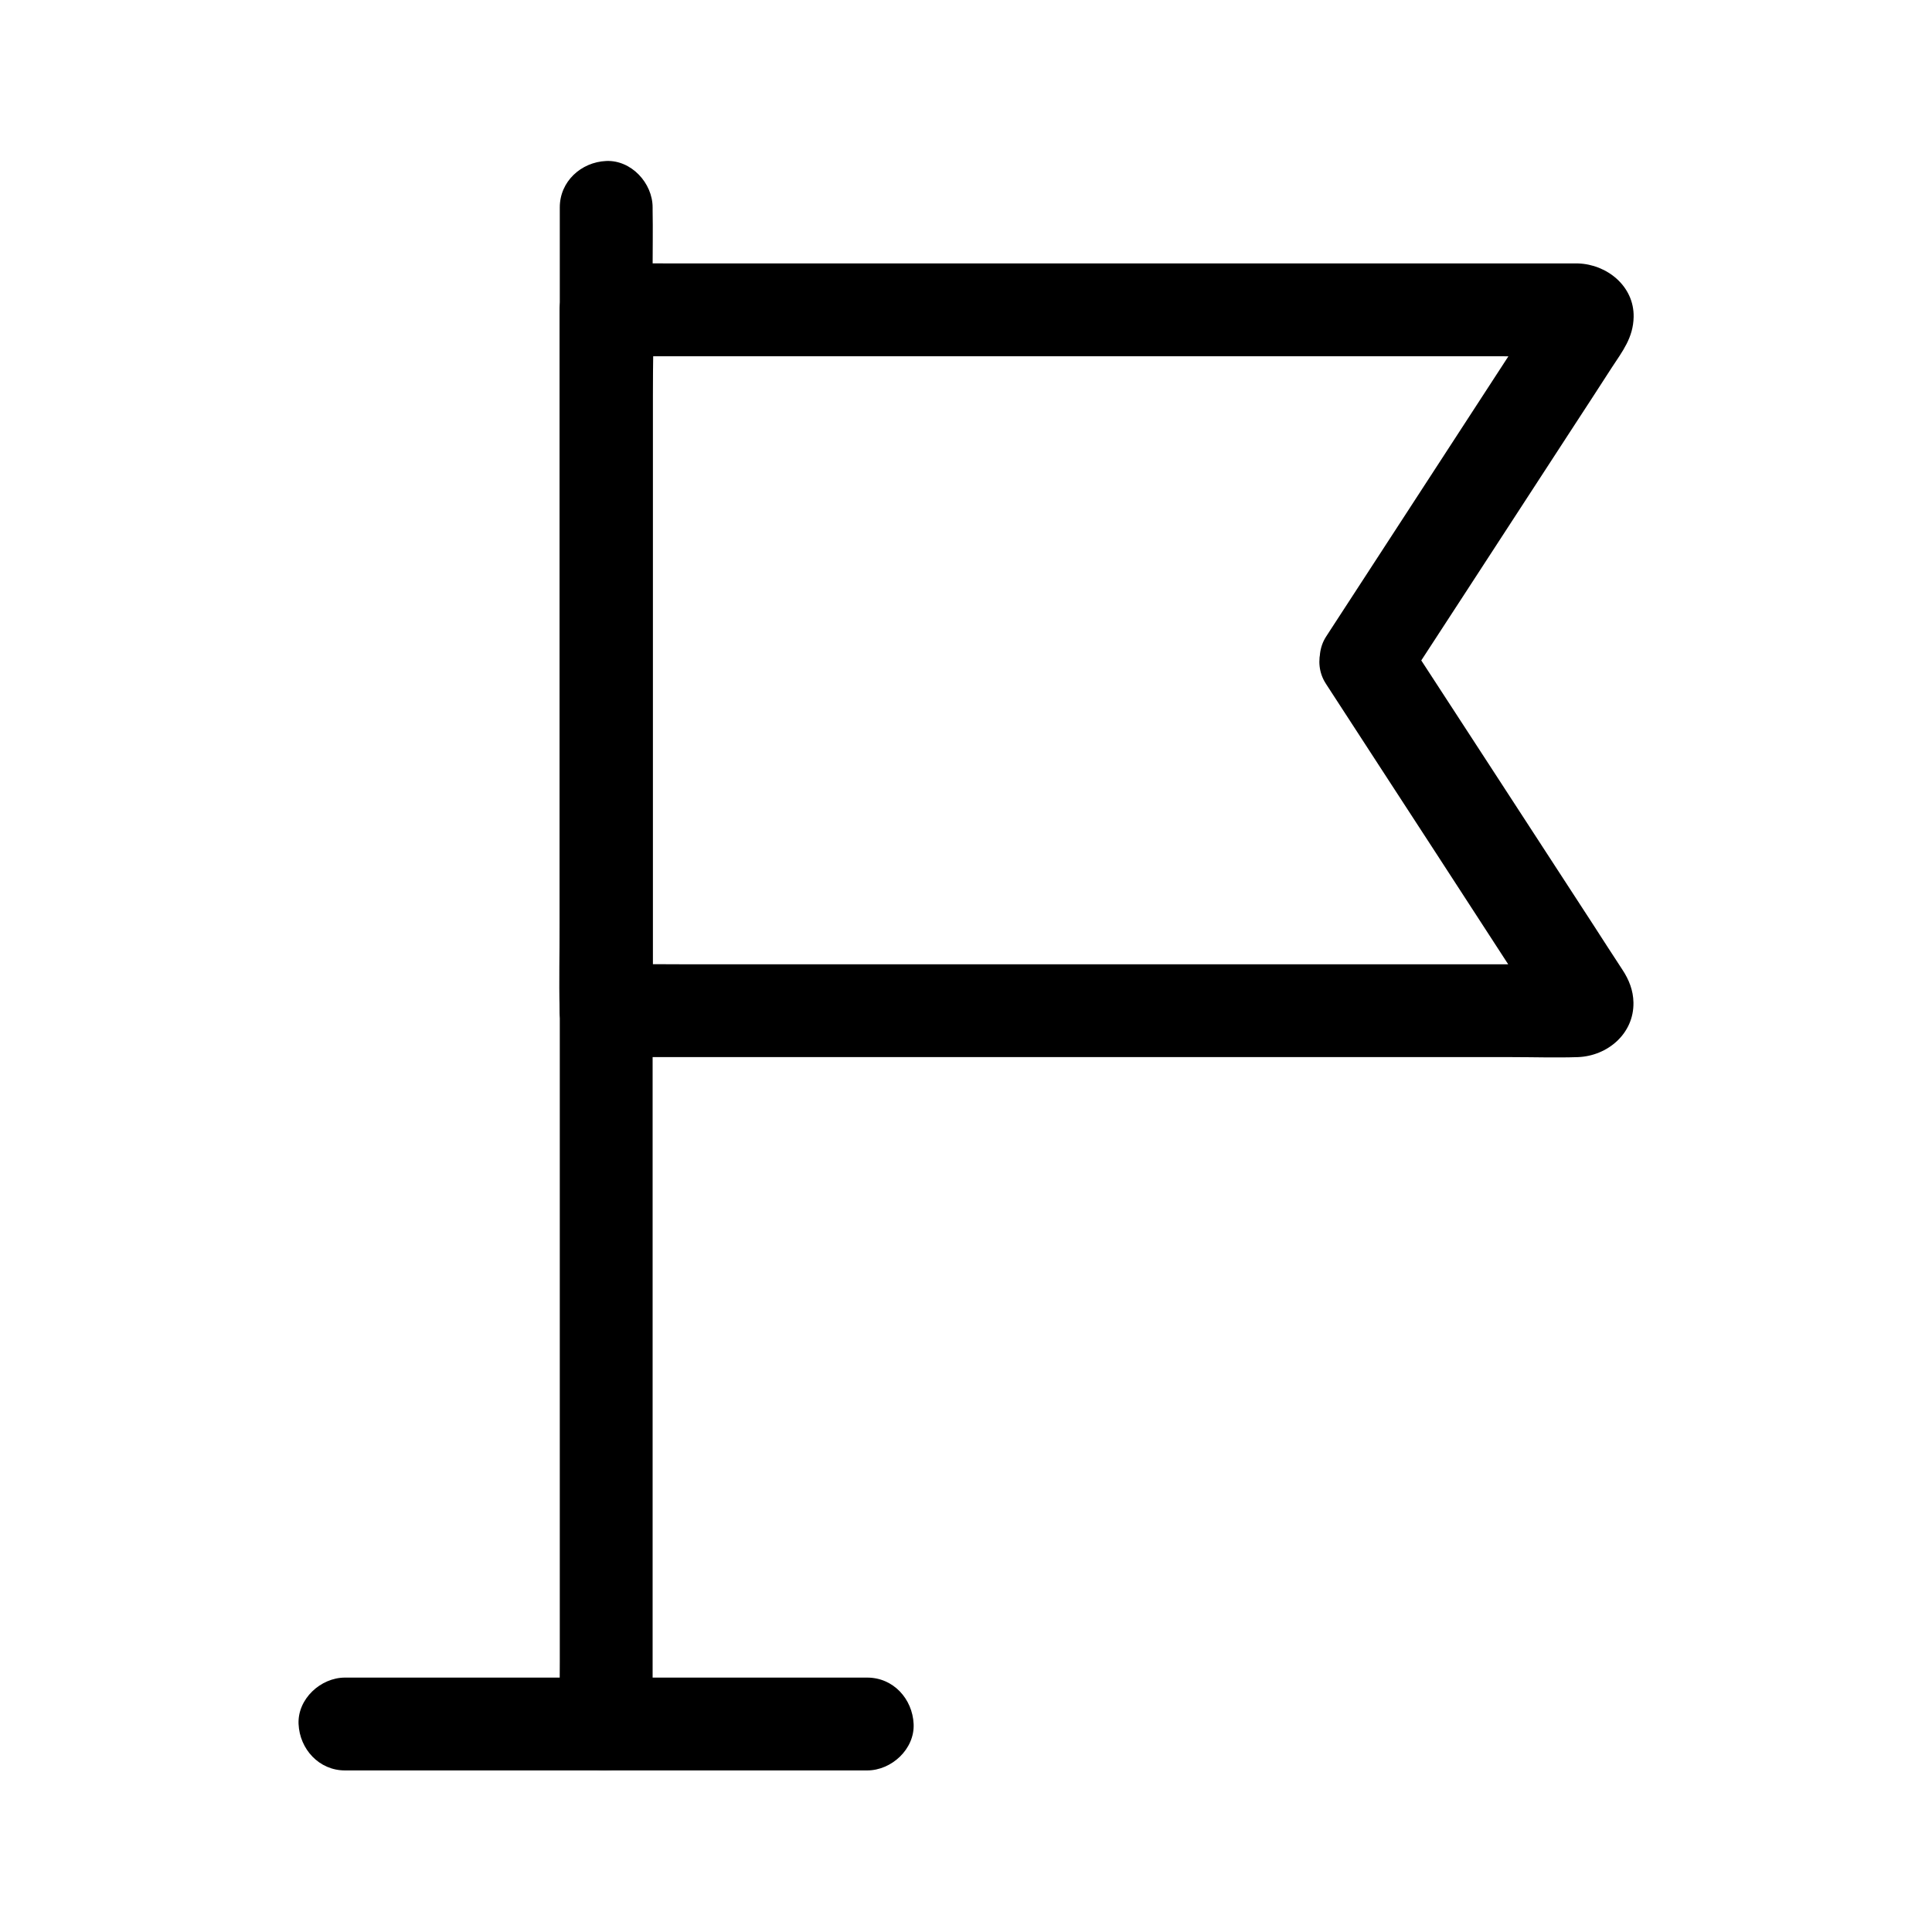
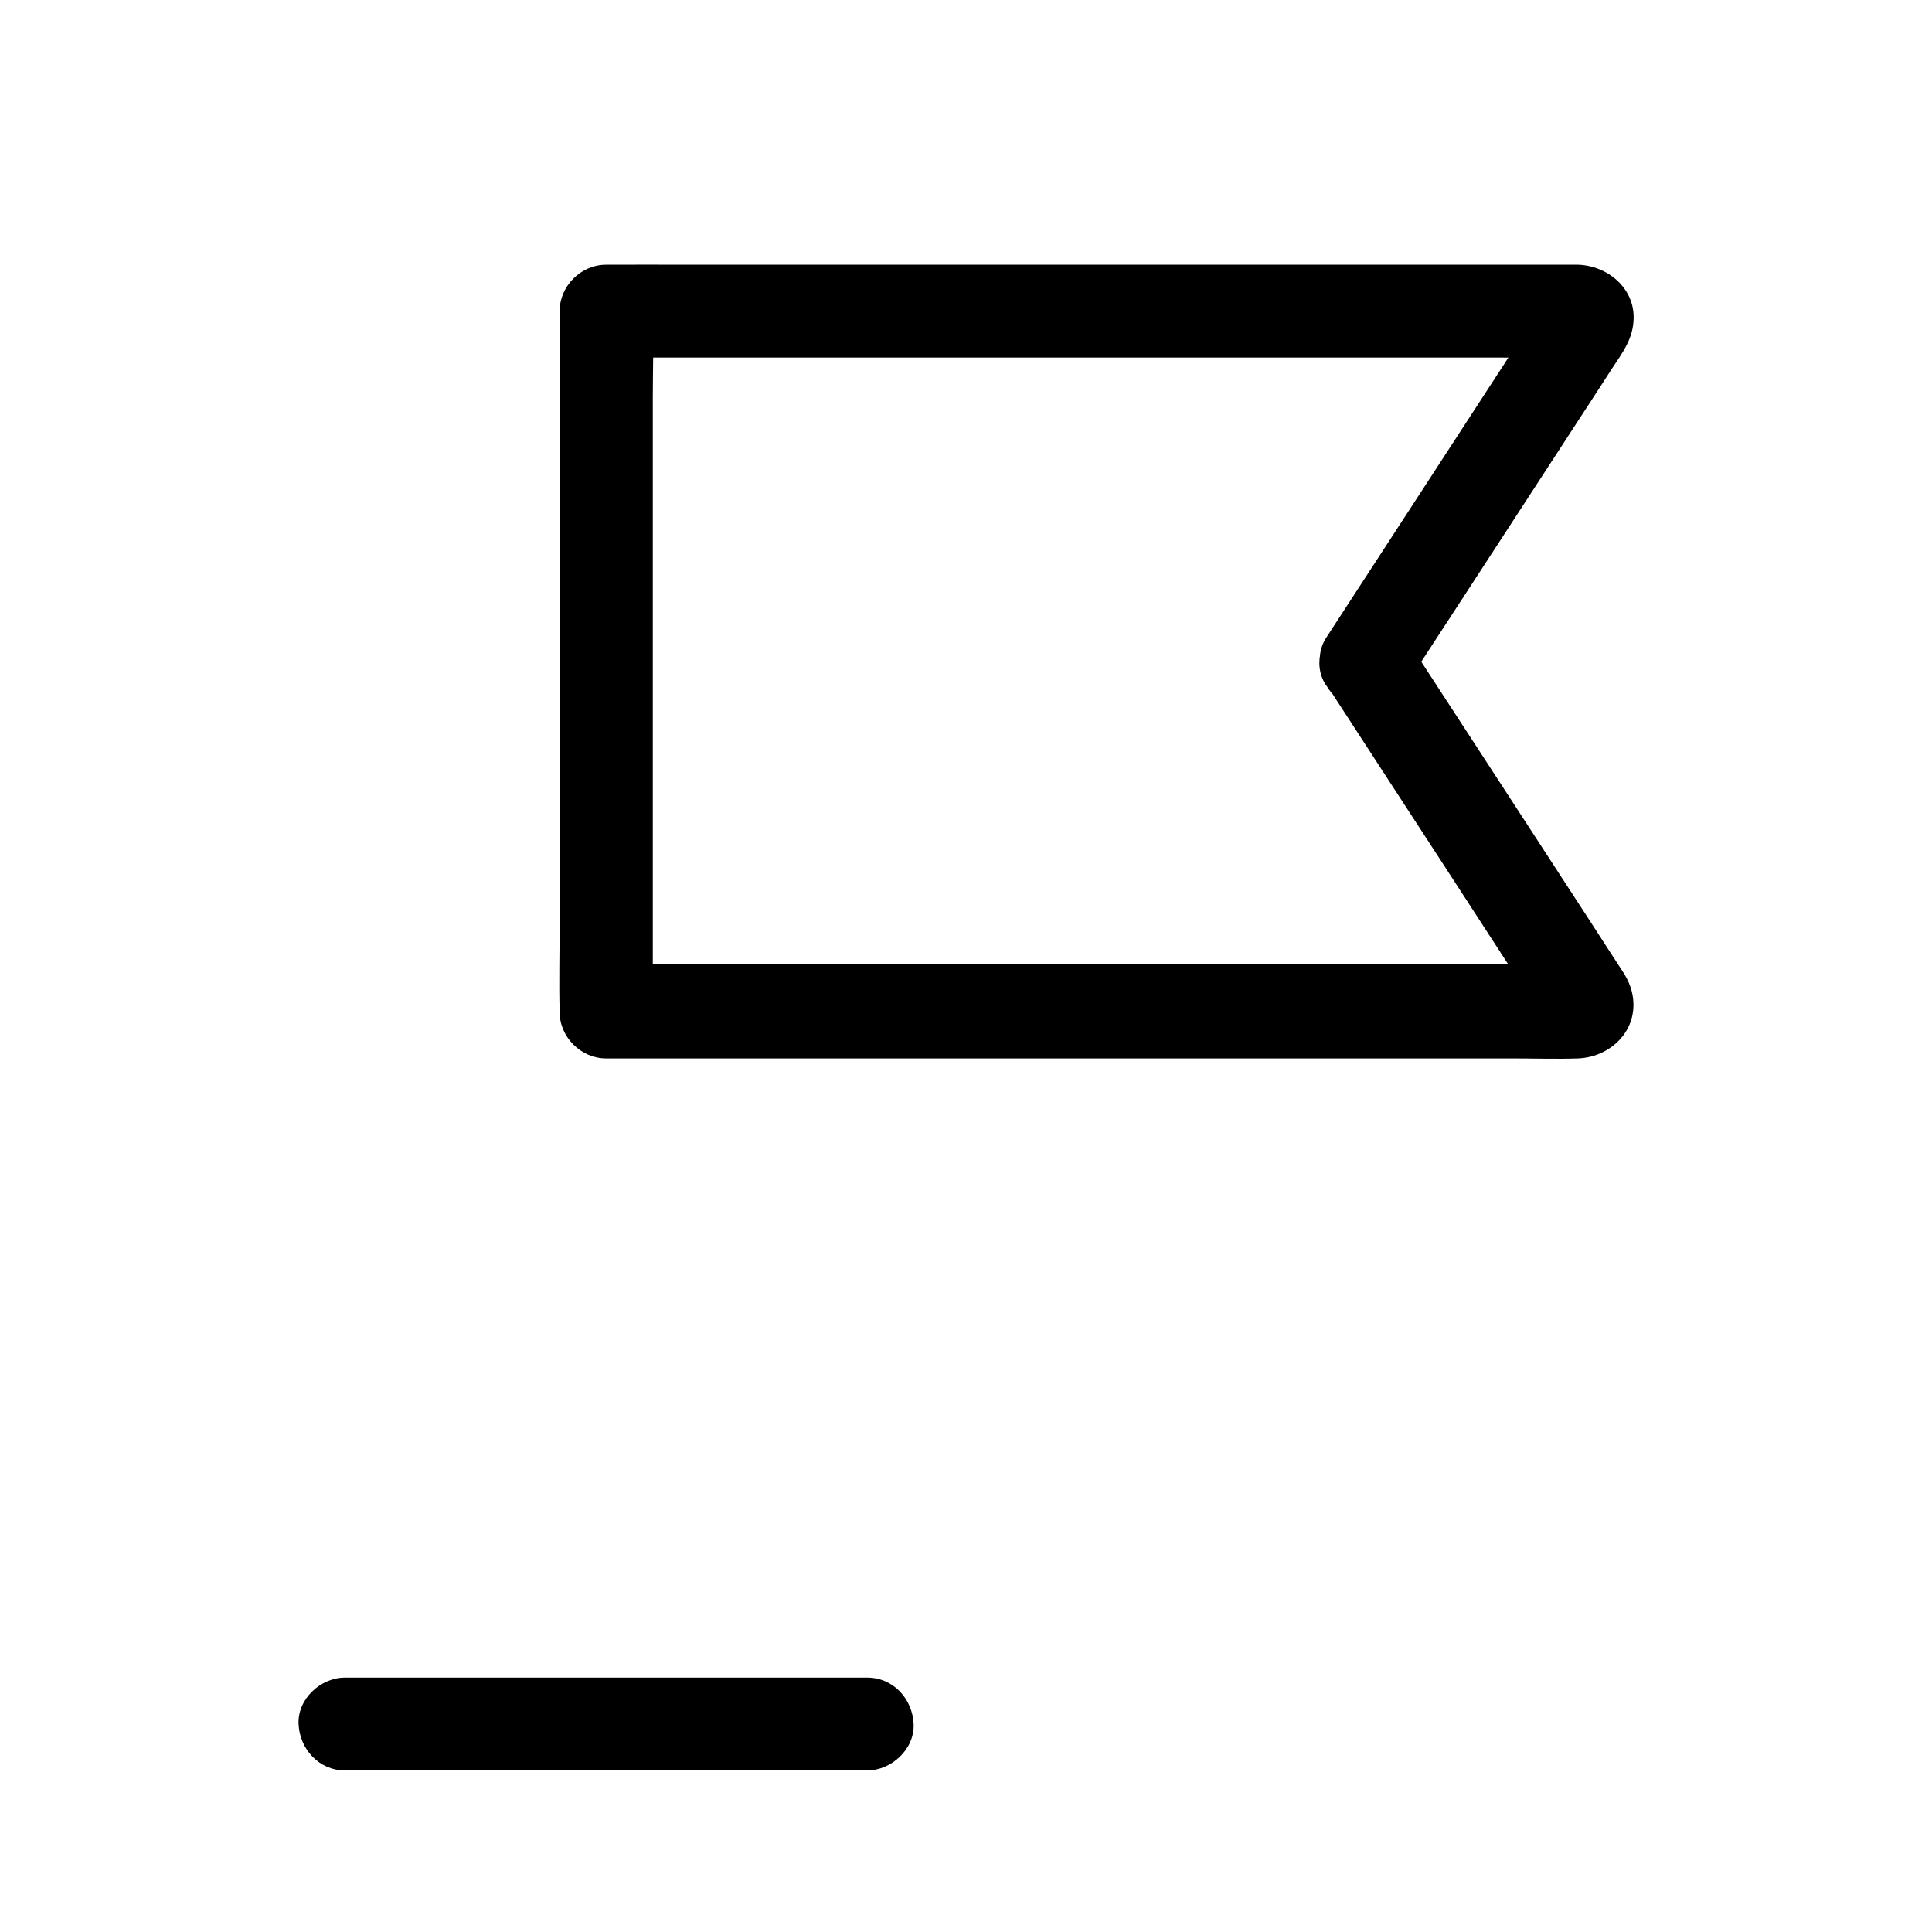
<svg xmlns="http://www.w3.org/2000/svg" fill="#000000" width="800px" height="800px" version="1.1" viewBox="144 144 512 512">
  <g>
    <path d="m373.82 588.58h-46.738-74.539-17.121c-6.445 0-12.594 5.656-12.301 12.301 0.297 6.641 5.41 12.301 12.301 12.301h46.738 74.539 17.121c6.445 0 12.594-5.656 12.301-12.301-0.297-6.641-5.363-12.301-12.301-12.301z" />
-     <path d="m316.95 600.88v-10.727-29.176-43.395-52.742-57.762-58.301-54.367-45.953-33.062c0-5.215 0.098-10.48 0-15.742v-0.688c0-6.445-5.656-12.594-12.301-12.301-6.641 0.297-12.301 5.41-12.301 12.301v10.727 29.176 43.395 52.742 57.762 58.301 54.367 45.953 33.062c0 5.215-0.098 10.48 0 15.742v0.688c0 6.445 5.656 12.594 12.301 12.301 6.641-0.297 12.301-5.414 12.301-12.301z" />
-     <path d="m495.35 325.16c5.019 7.723 10.035 15.449 15.055 23.172 9.398 14.414 18.746 28.832 28.141 43.297 3.59 5.512 7.133 11.02 10.727 16.48 1.426 2.164 2.656 4.676 4.328 6.691-2.508-3 14.562-15.008 7.969-15.254-0.887-0.051-1.77 0-2.656 0h-9.789-34.637-48.07-52.938-49.84-38.82c-6.445 0-12.891-0.098-19.285 0h-0.836c4.082 4.082 8.215 8.215 12.301 12.301v-18.402-44.477-53.578-46.348c0-7.527 0.297-15.105 0-22.582v-0.344c-4.082 4.082-8.215 8.215-12.301 12.301h13.332 34.832 47.871 52.938 49.84 38.82c6.394 0 12.891 0.246 19.285 0 6.543-0.246-10.48-12.25-7.969-15.254-0.441 0.543-0.836 1.277-1.23 1.871-2.656 4.082-5.312 8.215-7.969 12.301-9.102 14.023-18.254 28.043-27.355 42.066-6.887 10.578-13.727 21.105-20.613 31.684-0.344 0.543-0.738 1.133-1.082 1.672-3.492 5.41-1.277 13.824 4.43 16.828 6.148 3.246 13.086 1.379 16.828-4.43 5.164-7.922 10.281-15.793 15.449-23.715 9.496-14.613 18.992-29.227 28.488-43.789 3.543-5.41 7.086-10.875 10.578-16.285 2.805-4.281 5.656-7.871 5.758-13.383 0.148-8.168-7.086-13.922-14.711-14.168h-2.016-8.906-33.703-47.871-53.824-50.824-39.754c-6.594 0-13.234-0.051-19.828 0h-0.887c-6.641 0-12.301 5.656-12.301 12.301v18.402 44.477 53.578 46.348c0 7.527-0.195 15.055 0 22.582v0.344c0 6.641 5.656 12.301 12.301 12.301h13.727 35.672 48.855 53.922 50.035 37.934c5.805 0 11.609 0.195 17.418 0 7.824-0.297 14.859-6.199 14.711-14.465-0.051-3.199-1.18-6.051-2.902-8.66-2.559-3.938-5.117-7.824-7.625-11.758-9.199-14.121-18.352-28.242-27.551-42.359-7.035-10.824-14.07-21.648-21.105-32.422-0.395-0.59-0.738-1.18-1.133-1.723-3.492-5.41-11.07-8.117-16.828-4.43-5.316 3.496-8.121 11.074-4.383 16.828z" />
+     <path d="m495.35 325.16c5.019 7.723 10.035 15.449 15.055 23.172 9.398 14.414 18.746 28.832 28.141 43.297 3.59 5.512 7.133 11.02 10.727 16.48 1.426 2.164 2.656 4.676 4.328 6.691-2.508-3 14.562-15.008 7.969-15.254-0.887-0.051-1.77 0-2.656 0h-9.789-34.637-48.07-52.938-49.84-38.82c-6.445 0-12.891-0.098-19.285 0h-0.836c4.082 4.082 8.215 8.215 12.301 12.301v-18.402-44.477-53.578-46.348c0-7.527 0.297-15.105 0-22.582c-4.082 4.082-8.215 8.215-12.301 12.301h13.332 34.832 47.871 52.938 49.84 38.82c6.394 0 12.891 0.246 19.285 0 6.543-0.246-10.48-12.25-7.969-15.254-0.441 0.543-0.836 1.277-1.23 1.871-2.656 4.082-5.312 8.215-7.969 12.301-9.102 14.023-18.254 28.043-27.355 42.066-6.887 10.578-13.727 21.105-20.613 31.684-0.344 0.543-0.738 1.133-1.082 1.672-3.492 5.41-1.277 13.824 4.43 16.828 6.148 3.246 13.086 1.379 16.828-4.43 5.164-7.922 10.281-15.793 15.449-23.715 9.496-14.613 18.992-29.227 28.488-43.789 3.543-5.41 7.086-10.875 10.578-16.285 2.805-4.281 5.656-7.871 5.758-13.383 0.148-8.168-7.086-13.922-14.711-14.168h-2.016-8.906-33.703-47.871-53.824-50.824-39.754c-6.594 0-13.234-0.051-19.828 0h-0.887c-6.641 0-12.301 5.656-12.301 12.301v18.402 44.477 53.578 46.348c0 7.527-0.195 15.055 0 22.582v0.344c0 6.641 5.656 12.301 12.301 12.301h13.727 35.672 48.855 53.922 50.035 37.934c5.805 0 11.609 0.195 17.418 0 7.824-0.297 14.859-6.199 14.711-14.465-0.051-3.199-1.18-6.051-2.902-8.66-2.559-3.938-5.117-7.824-7.625-11.758-9.199-14.121-18.352-28.242-27.551-42.359-7.035-10.824-14.07-21.648-21.105-32.422-0.395-0.59-0.738-1.18-1.133-1.723-3.492-5.41-11.07-8.117-16.828-4.43-5.316 3.496-8.121 11.074-4.383 16.828z" />
  </g>
</svg>